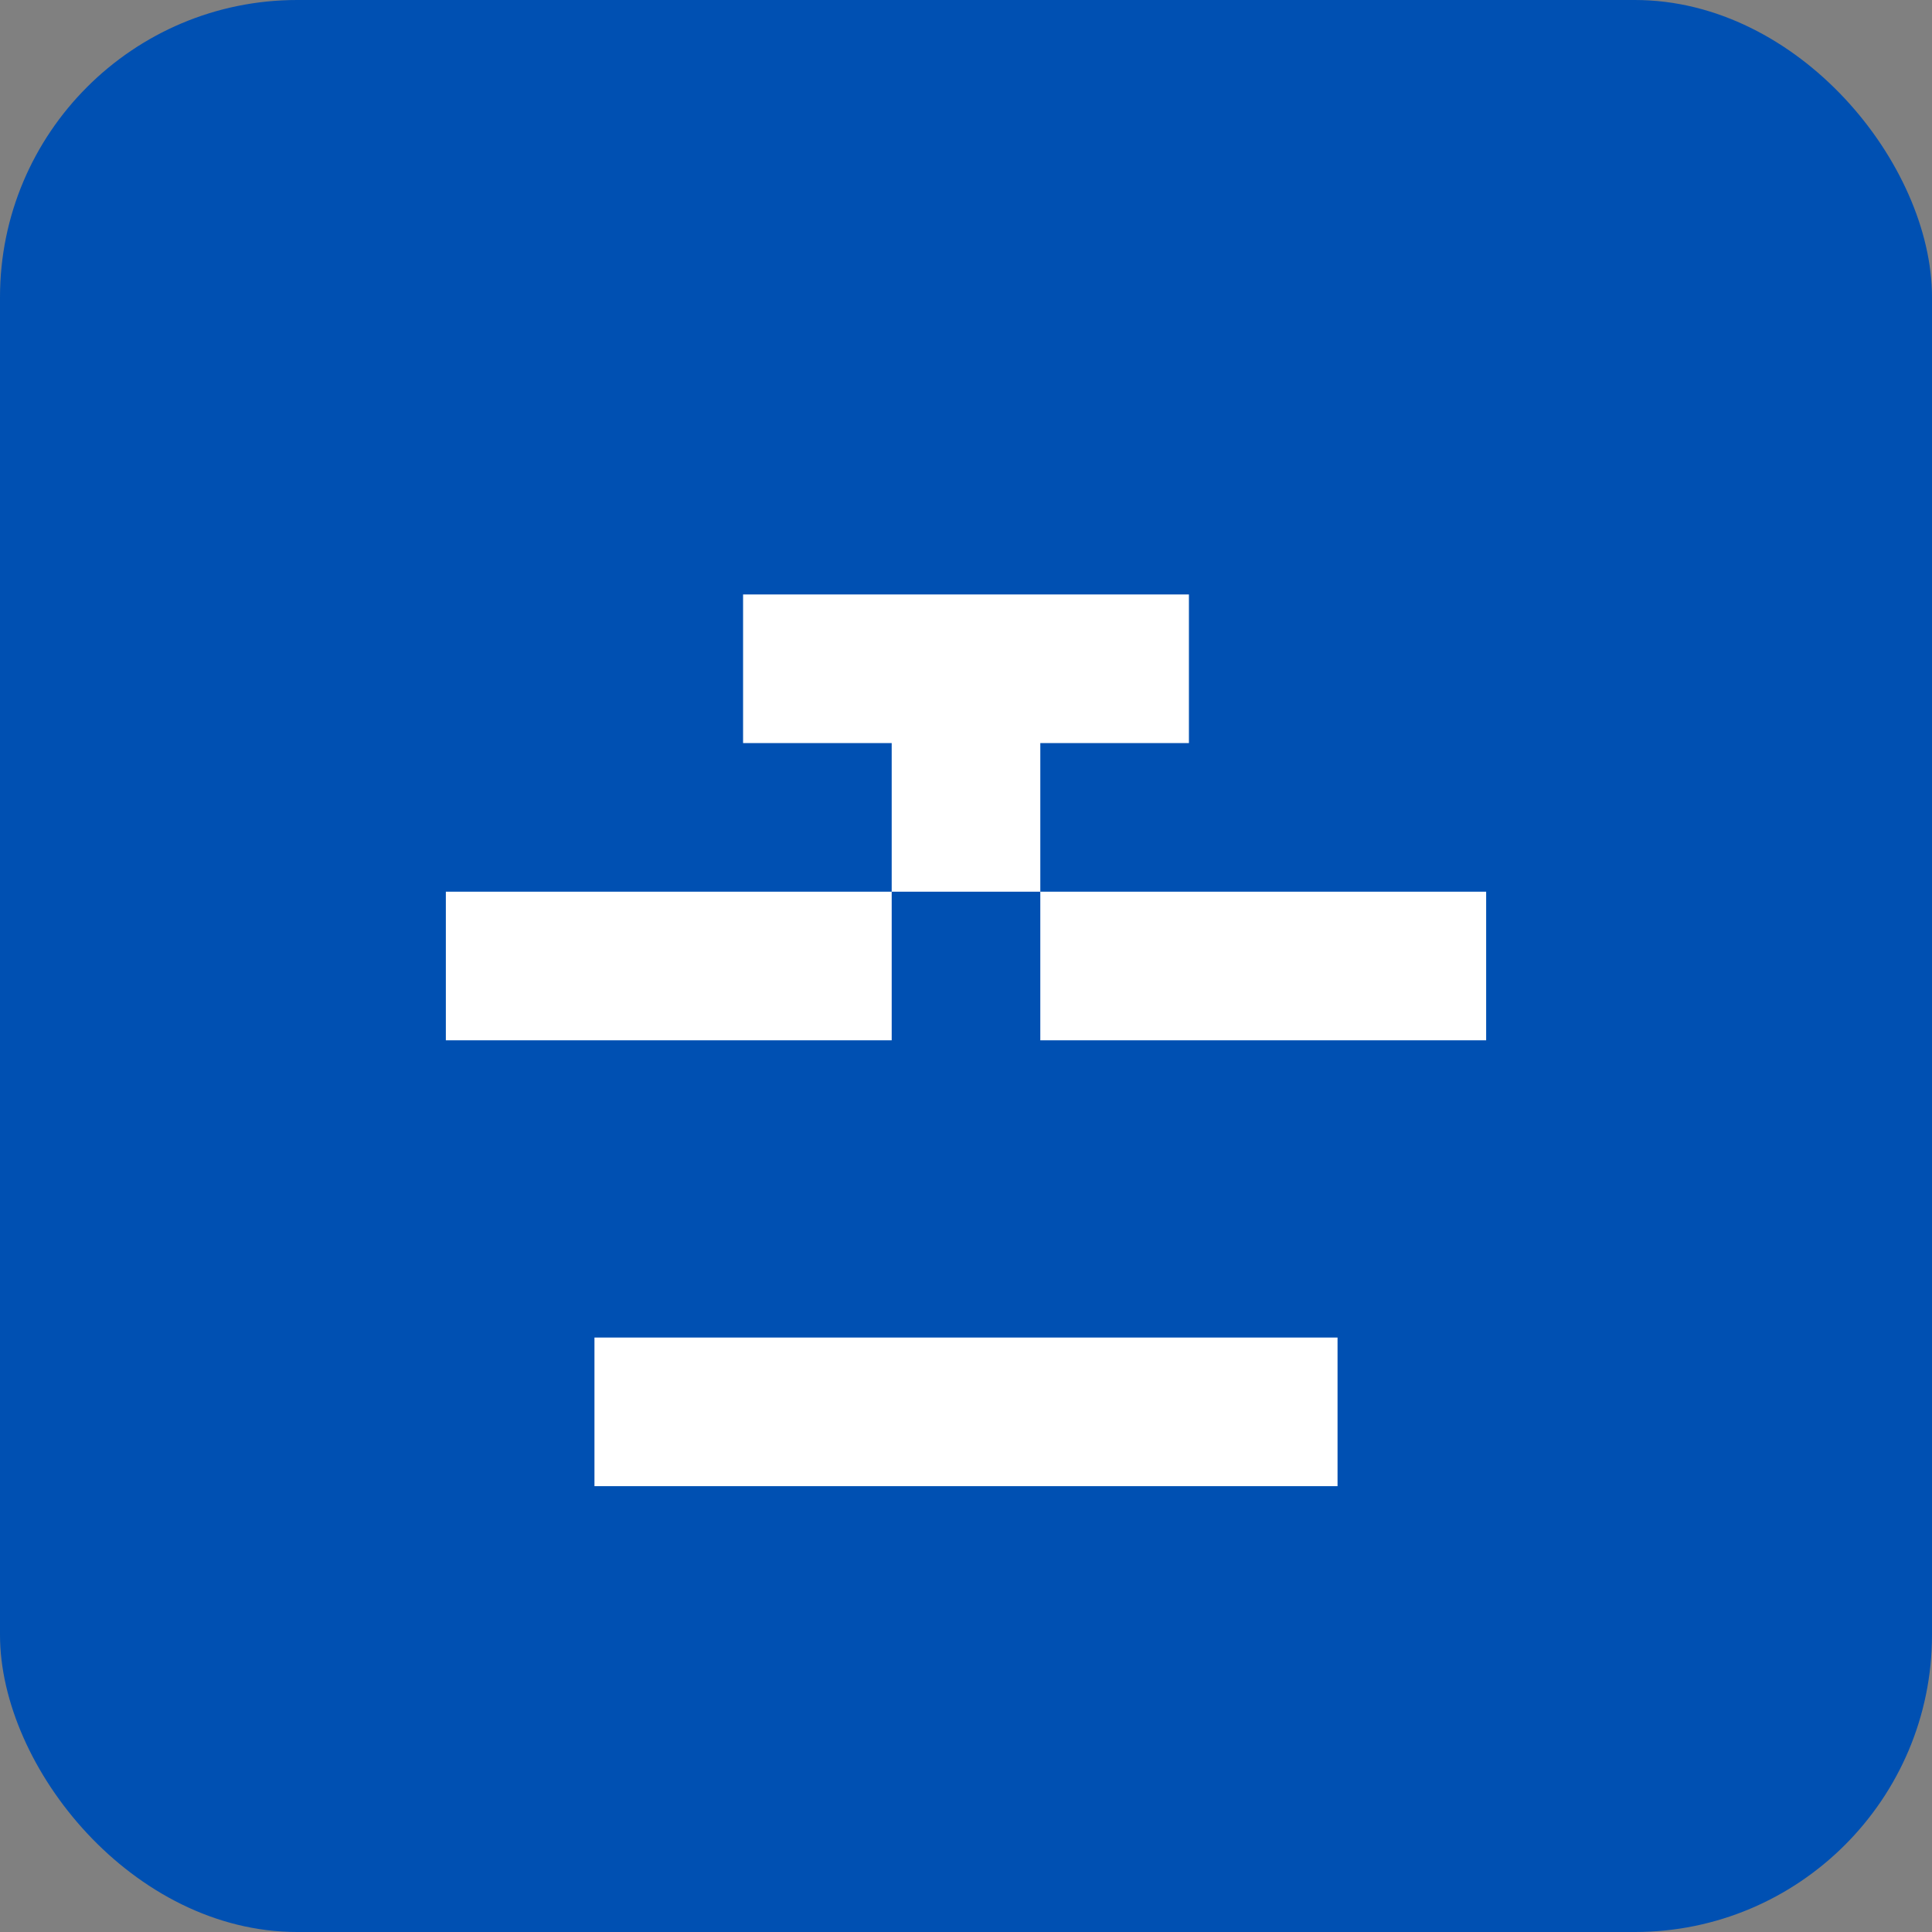
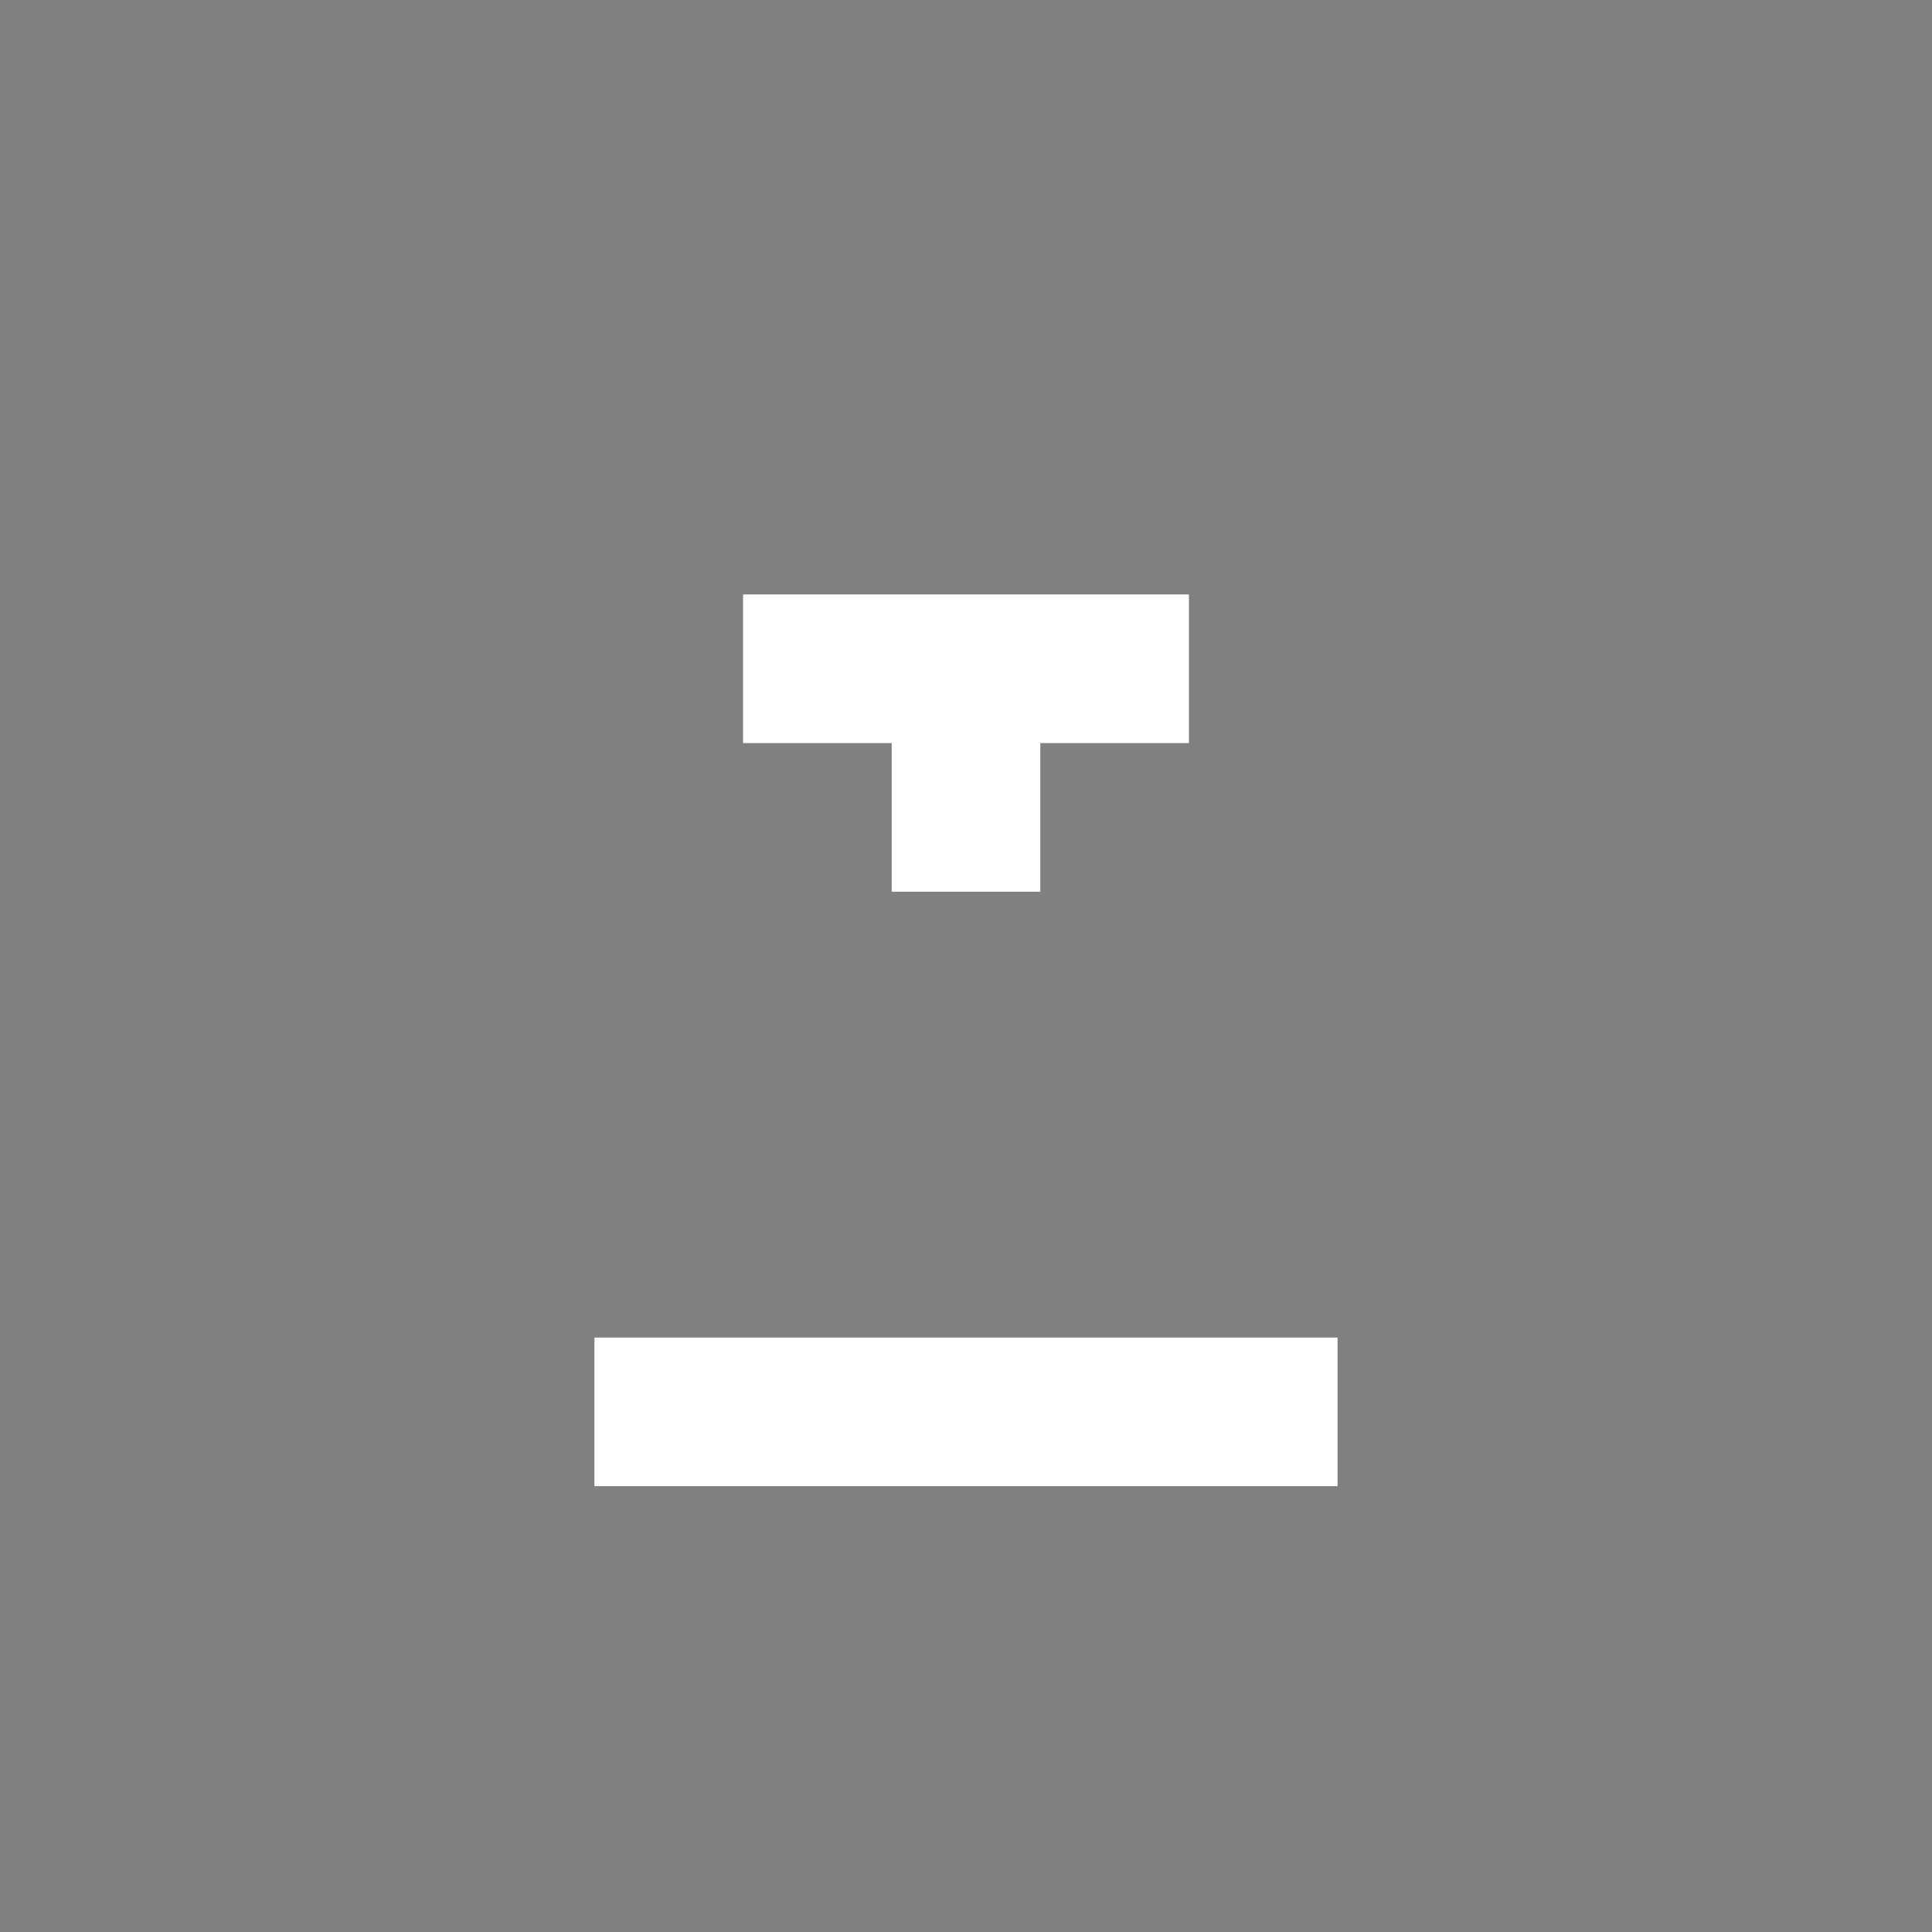
<svg xmlns="http://www.w3.org/2000/svg" width="52" height="52" viewBox="0 0 52 52" fill="none">
  <rect x="0" y="0" width="52" height="52" fill="#808080" stroke="none" />
-   <rect width="52" height="52" rx="8" fill="#0050B2" />
  <path d="M16 36H36V40H16V36Z" fill="white" />
-   <path d="M12 24H24V28H12V24Z" fill="white" />
-   <path d="M28 24H40V28H28V24Z" fill="white" />
  <path d="M20 20V16H32V20H28V24H24V20H20Z" fill="white" />
</svg>